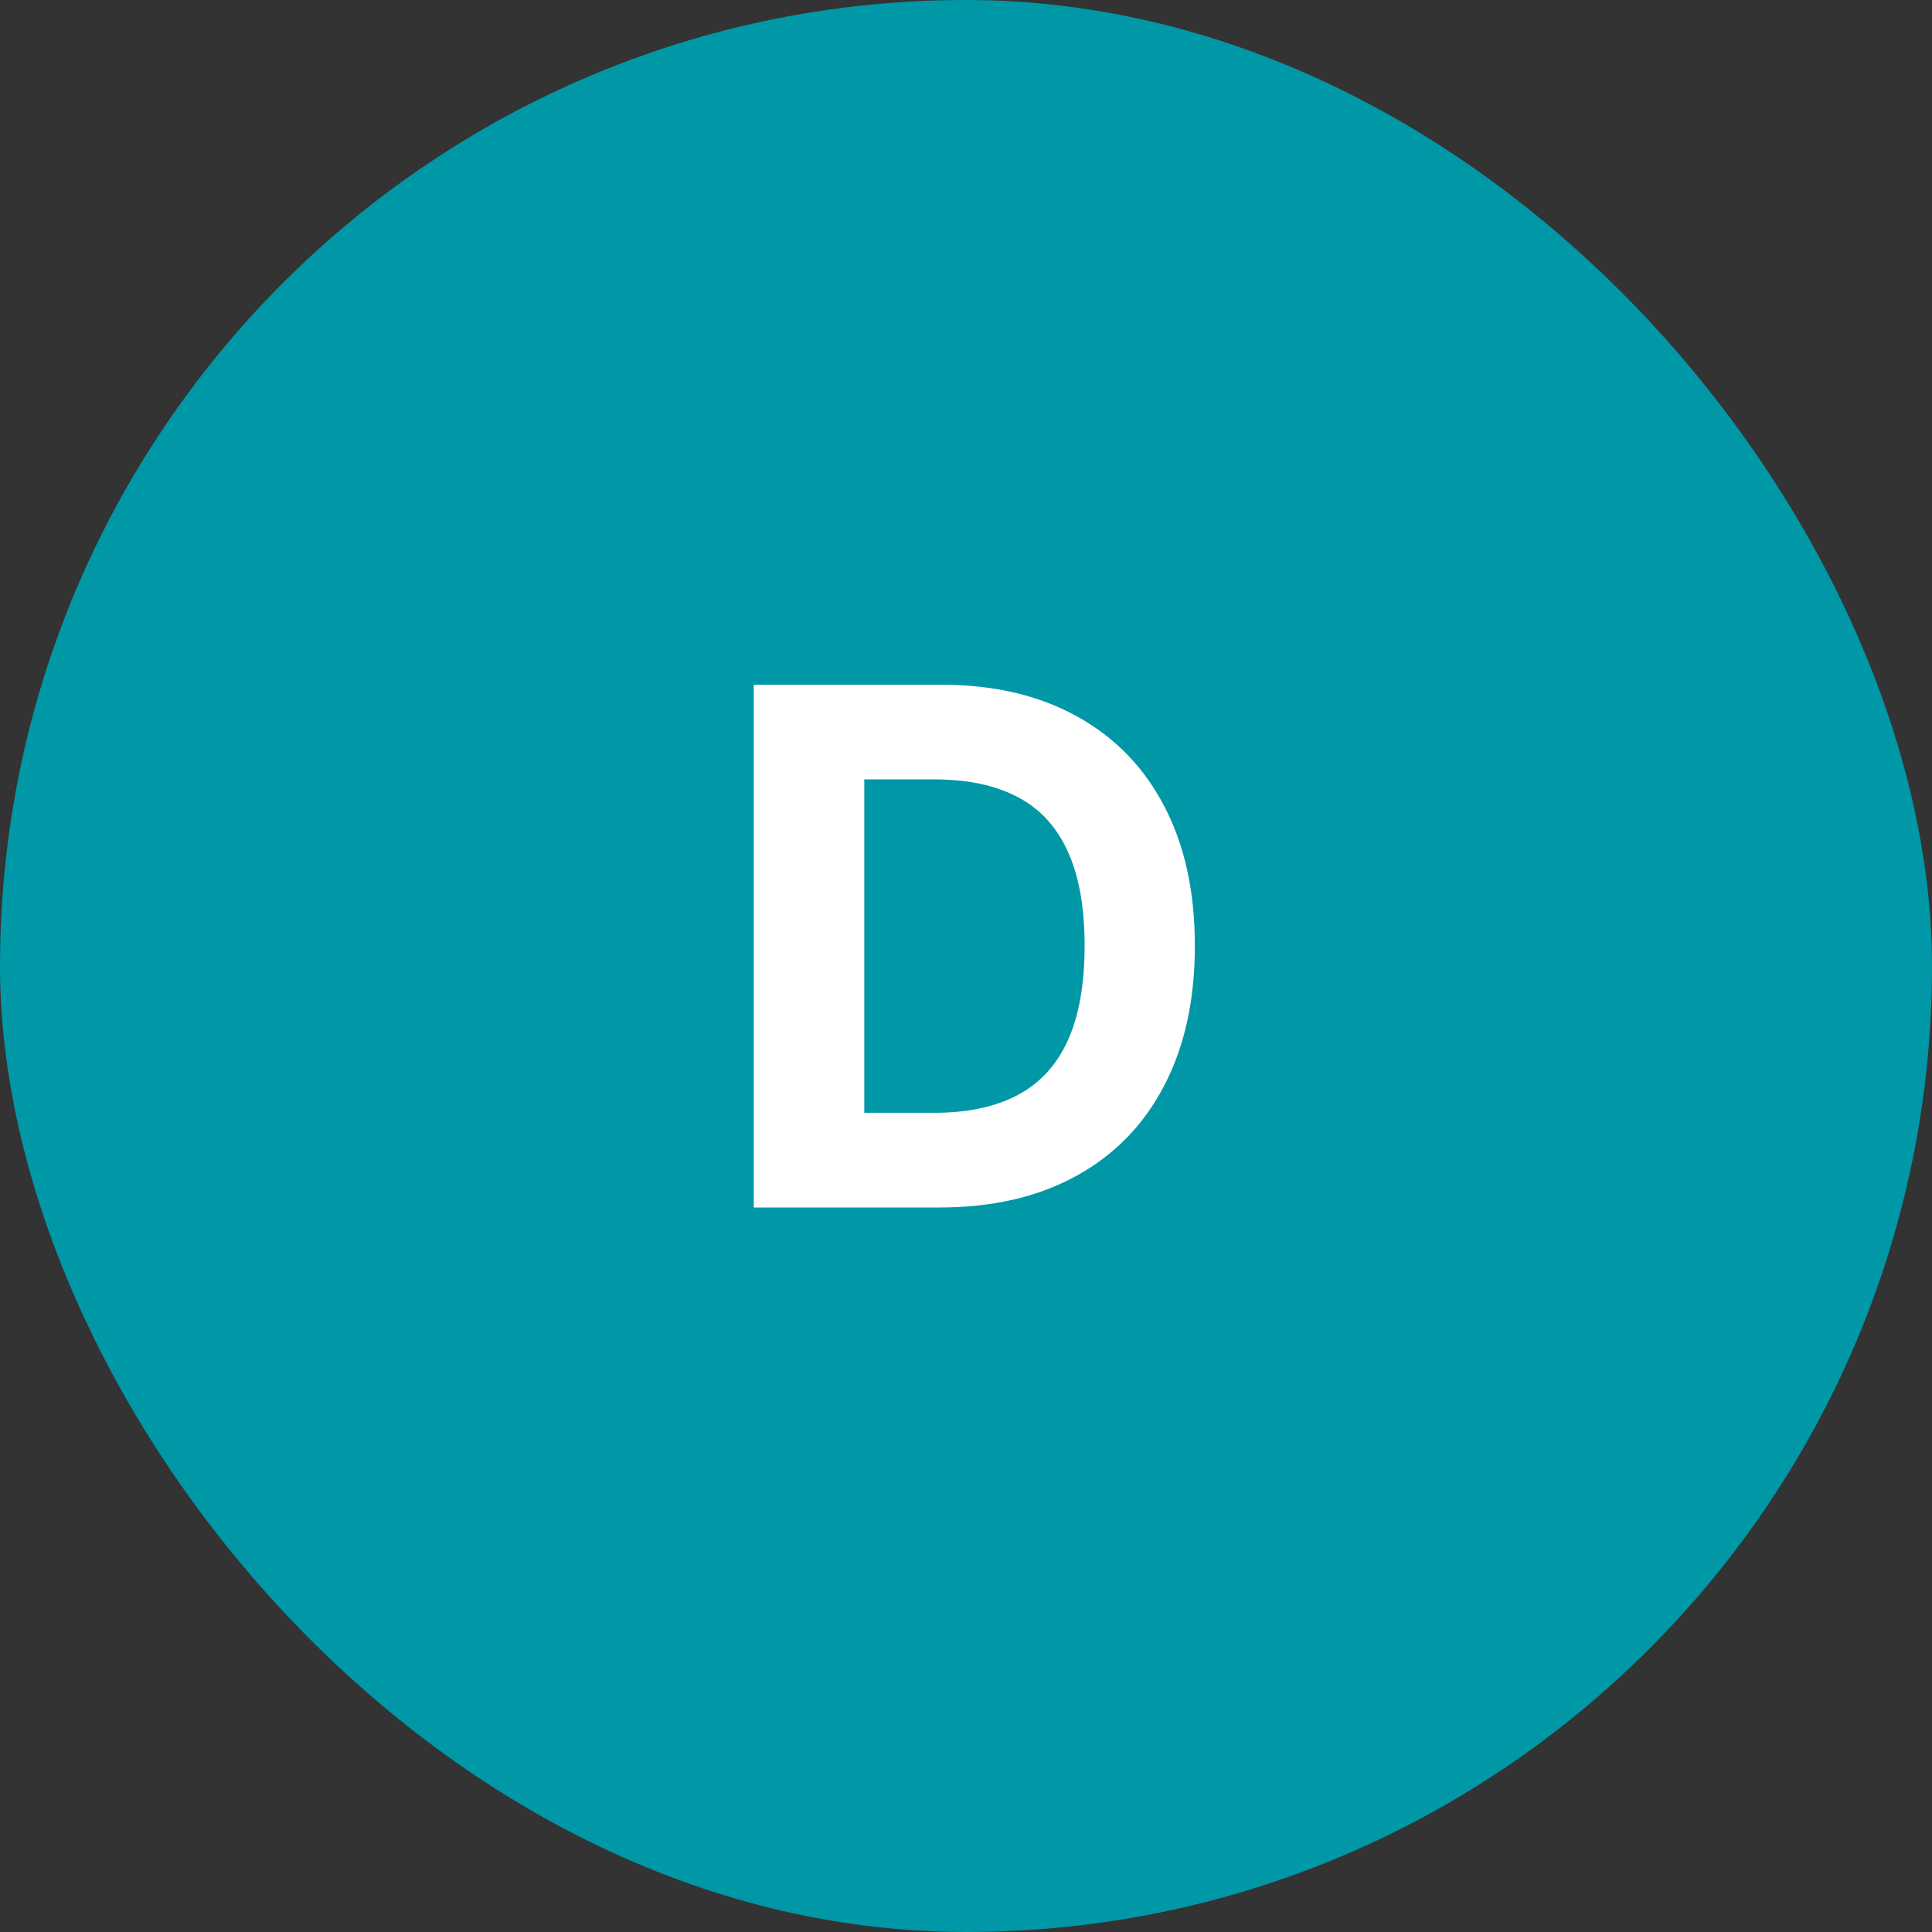
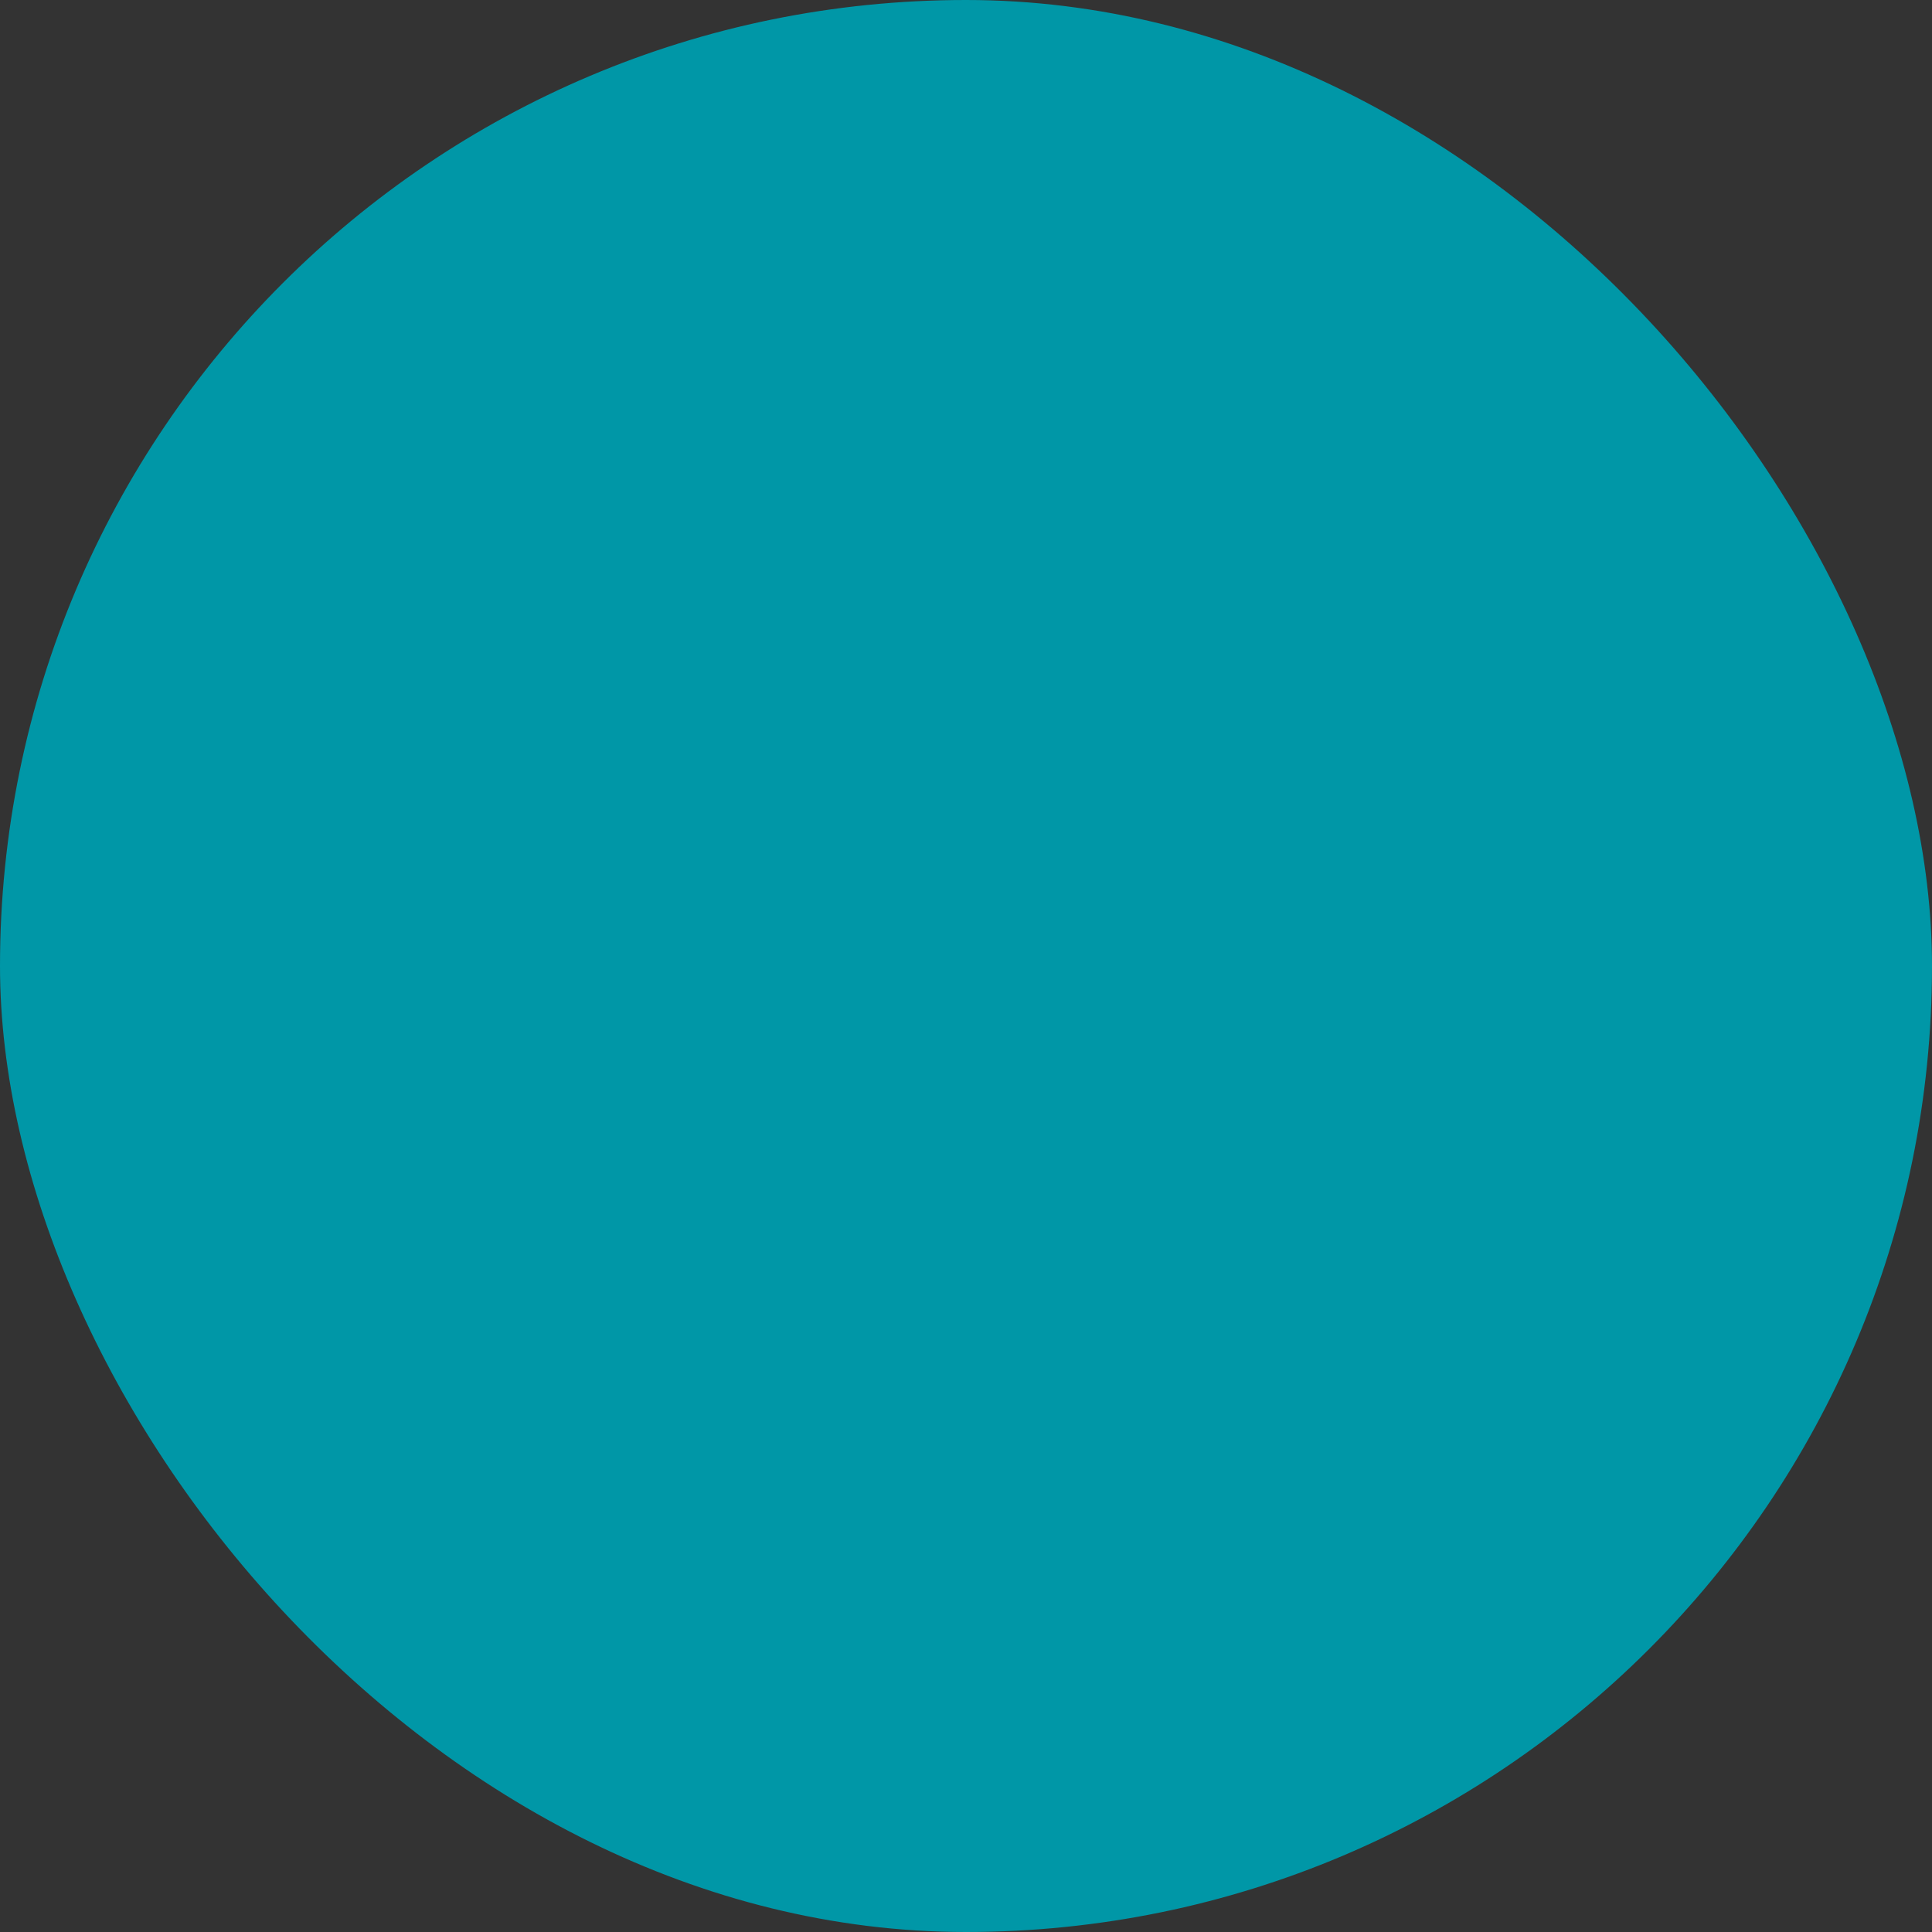
<svg xmlns="http://www.w3.org/2000/svg" width="48" height="48" viewBox="0 0 48 48" fill="none">
  <rect x="0" y="0" width="48" height="48" fill="#333333" stroke="none" />
  <rect width="48" height="48" rx="24" fill="#0097A7" />
-   <path d="M23.331 30H18.727V17.011H23.37C24.676 17.011 25.801 17.271 26.744 17.791C27.686 18.307 28.412 19.049 28.919 20.017C29.43 20.986 29.686 22.144 29.686 23.493C29.686 24.846 29.43 26.009 28.919 26.981C28.412 27.954 27.682 28.7 26.731 29.22C25.784 29.74 24.651 30 23.331 30ZM21.473 27.647H23.217C24.029 27.647 24.712 27.503 25.266 27.216C25.824 26.924 26.243 26.474 26.522 25.865C26.805 25.252 26.947 24.461 26.947 23.493C26.947 22.533 26.805 21.749 26.522 21.14C26.243 20.531 25.826 20.083 25.272 19.796C24.718 19.508 24.035 19.364 23.224 19.364H21.473V27.647Z" fill="white" />
</svg>